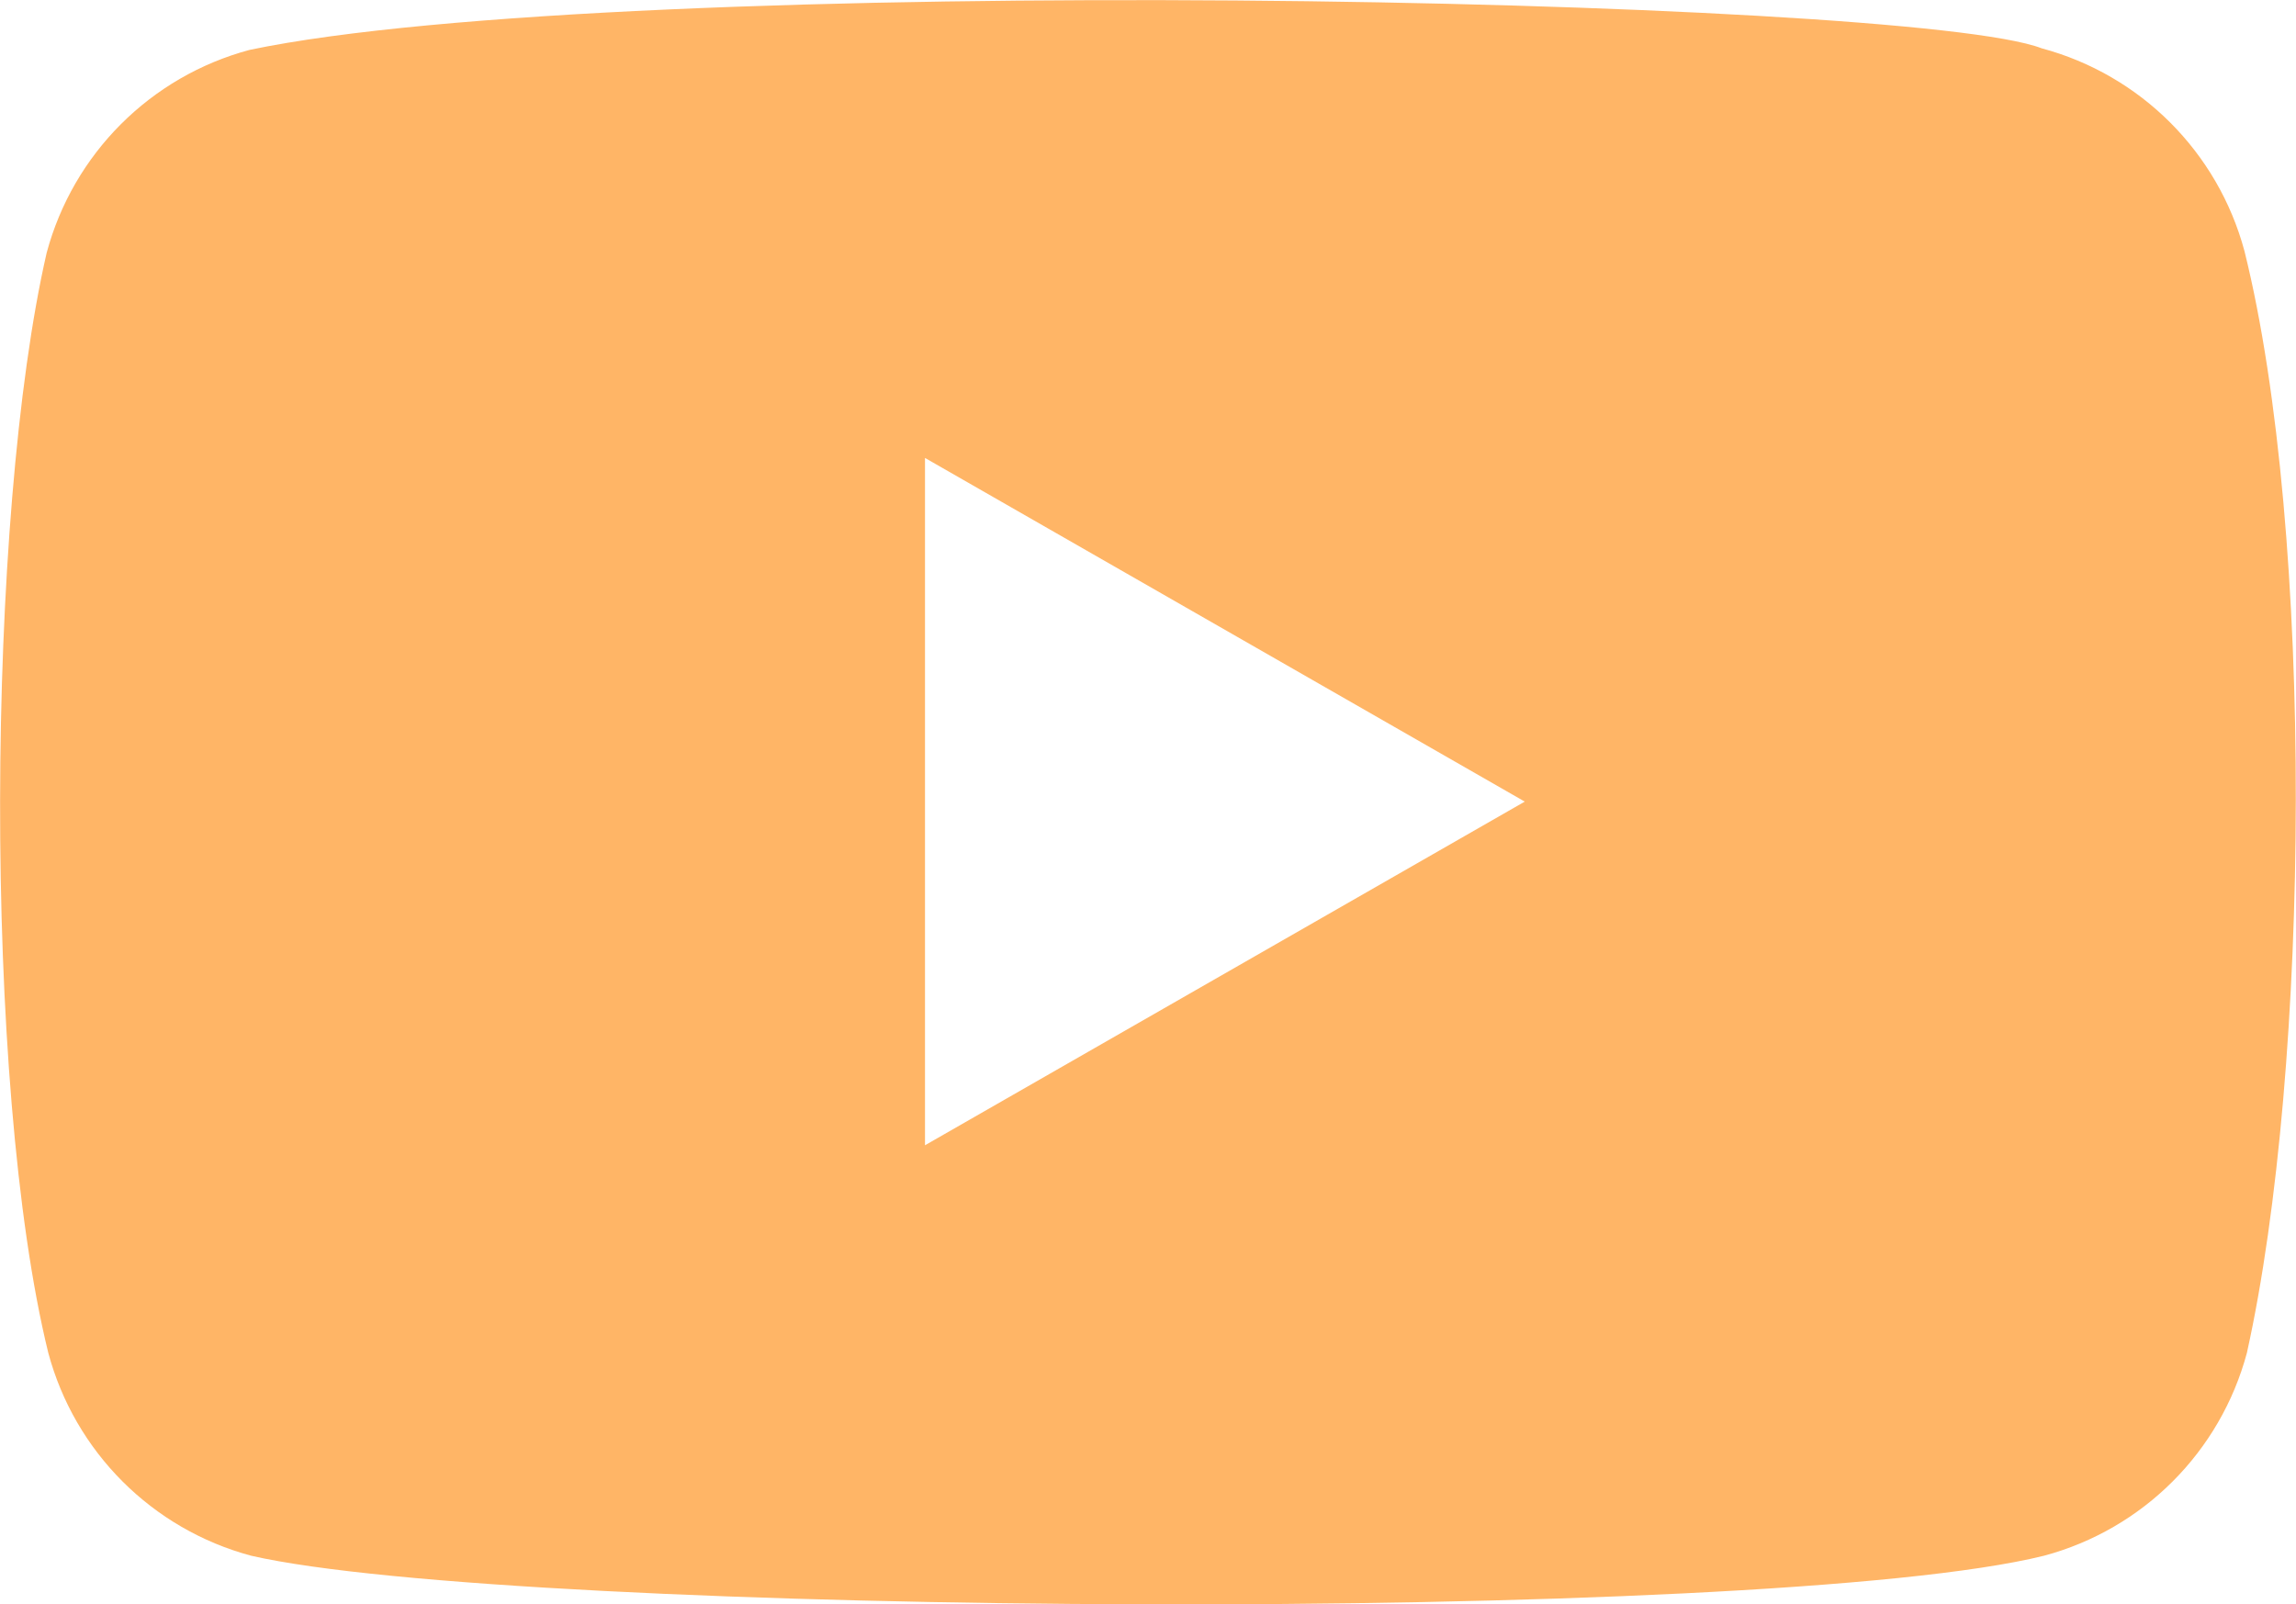
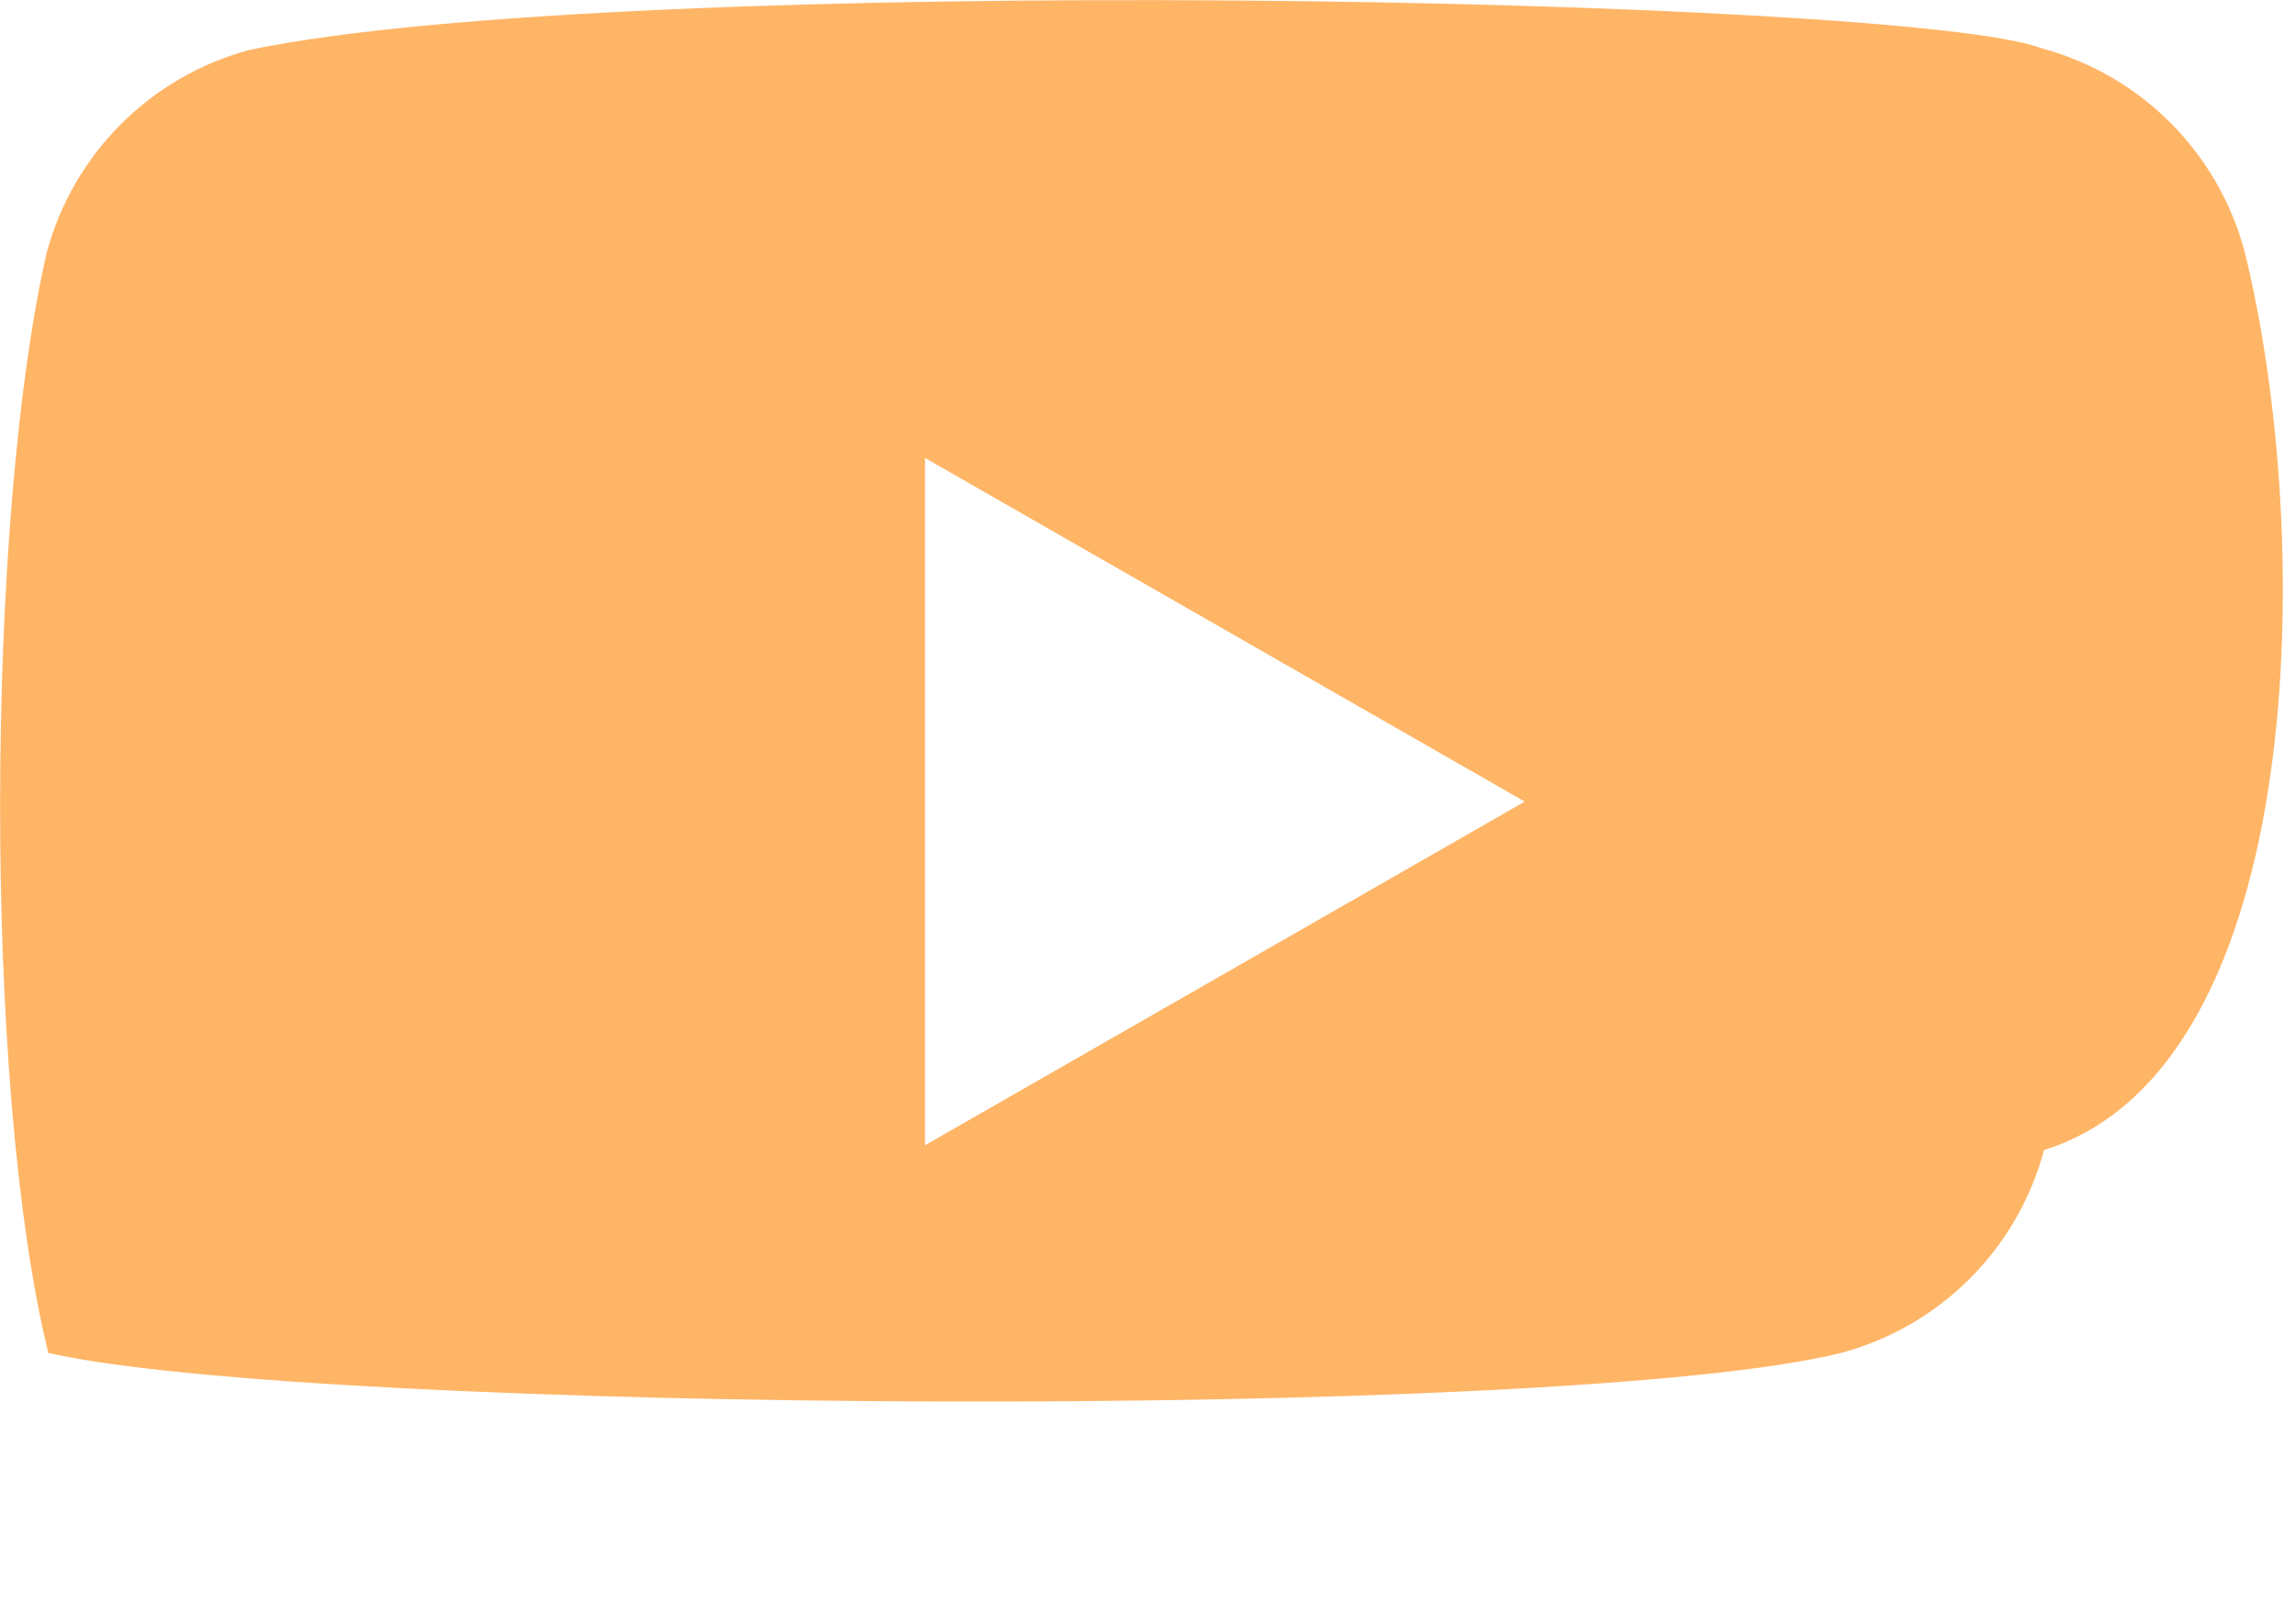
<svg xmlns="http://www.w3.org/2000/svg" version="1.1" id="Calque_1" x="0px" y="0px" viewBox="0 0 285.2 199.3" style="enable-background:new 0 0 285.2 199.3;" xml:space="preserve">
  <style type="text/css">
	.st0{fill:#FFB566;}
</style>
-   <path class="st0" d="M278.8,31.2C275.5,18.9,265.9,9.3,253.6,6C237.1-0.4,77.3-3.5,31,6.2C18.7,9.5,9.1,19.1,5.8,31.4  C-1.7,64-2.2,134.7,6,168.1c3.3,12.3,12.9,21.9,25.2,25.2c32.7,7.5,188,8.6,222.7,0c12.3-3.3,21.9-12.9,25.2-25.2  C287,132.5,287.5,66.2,278.8,31.2L278.8,31.2z M114.9,142.3V56.9l74.5,42.7L114.9,142.3z" />
+   <path class="st0" d="M278.8,31.2C275.5,18.9,265.9,9.3,253.6,6C237.1-0.4,77.3-3.5,31,6.2C18.7,9.5,9.1,19.1,5.8,31.4  C-1.7,64-2.2,134.7,6,168.1c32.7,7.5,188,8.6,222.7,0c12.3-3.3,21.9-12.9,25.2-25.2  C287,132.5,287.5,66.2,278.8,31.2L278.8,31.2z M114.9,142.3V56.9l74.5,42.7L114.9,142.3z" />
</svg>